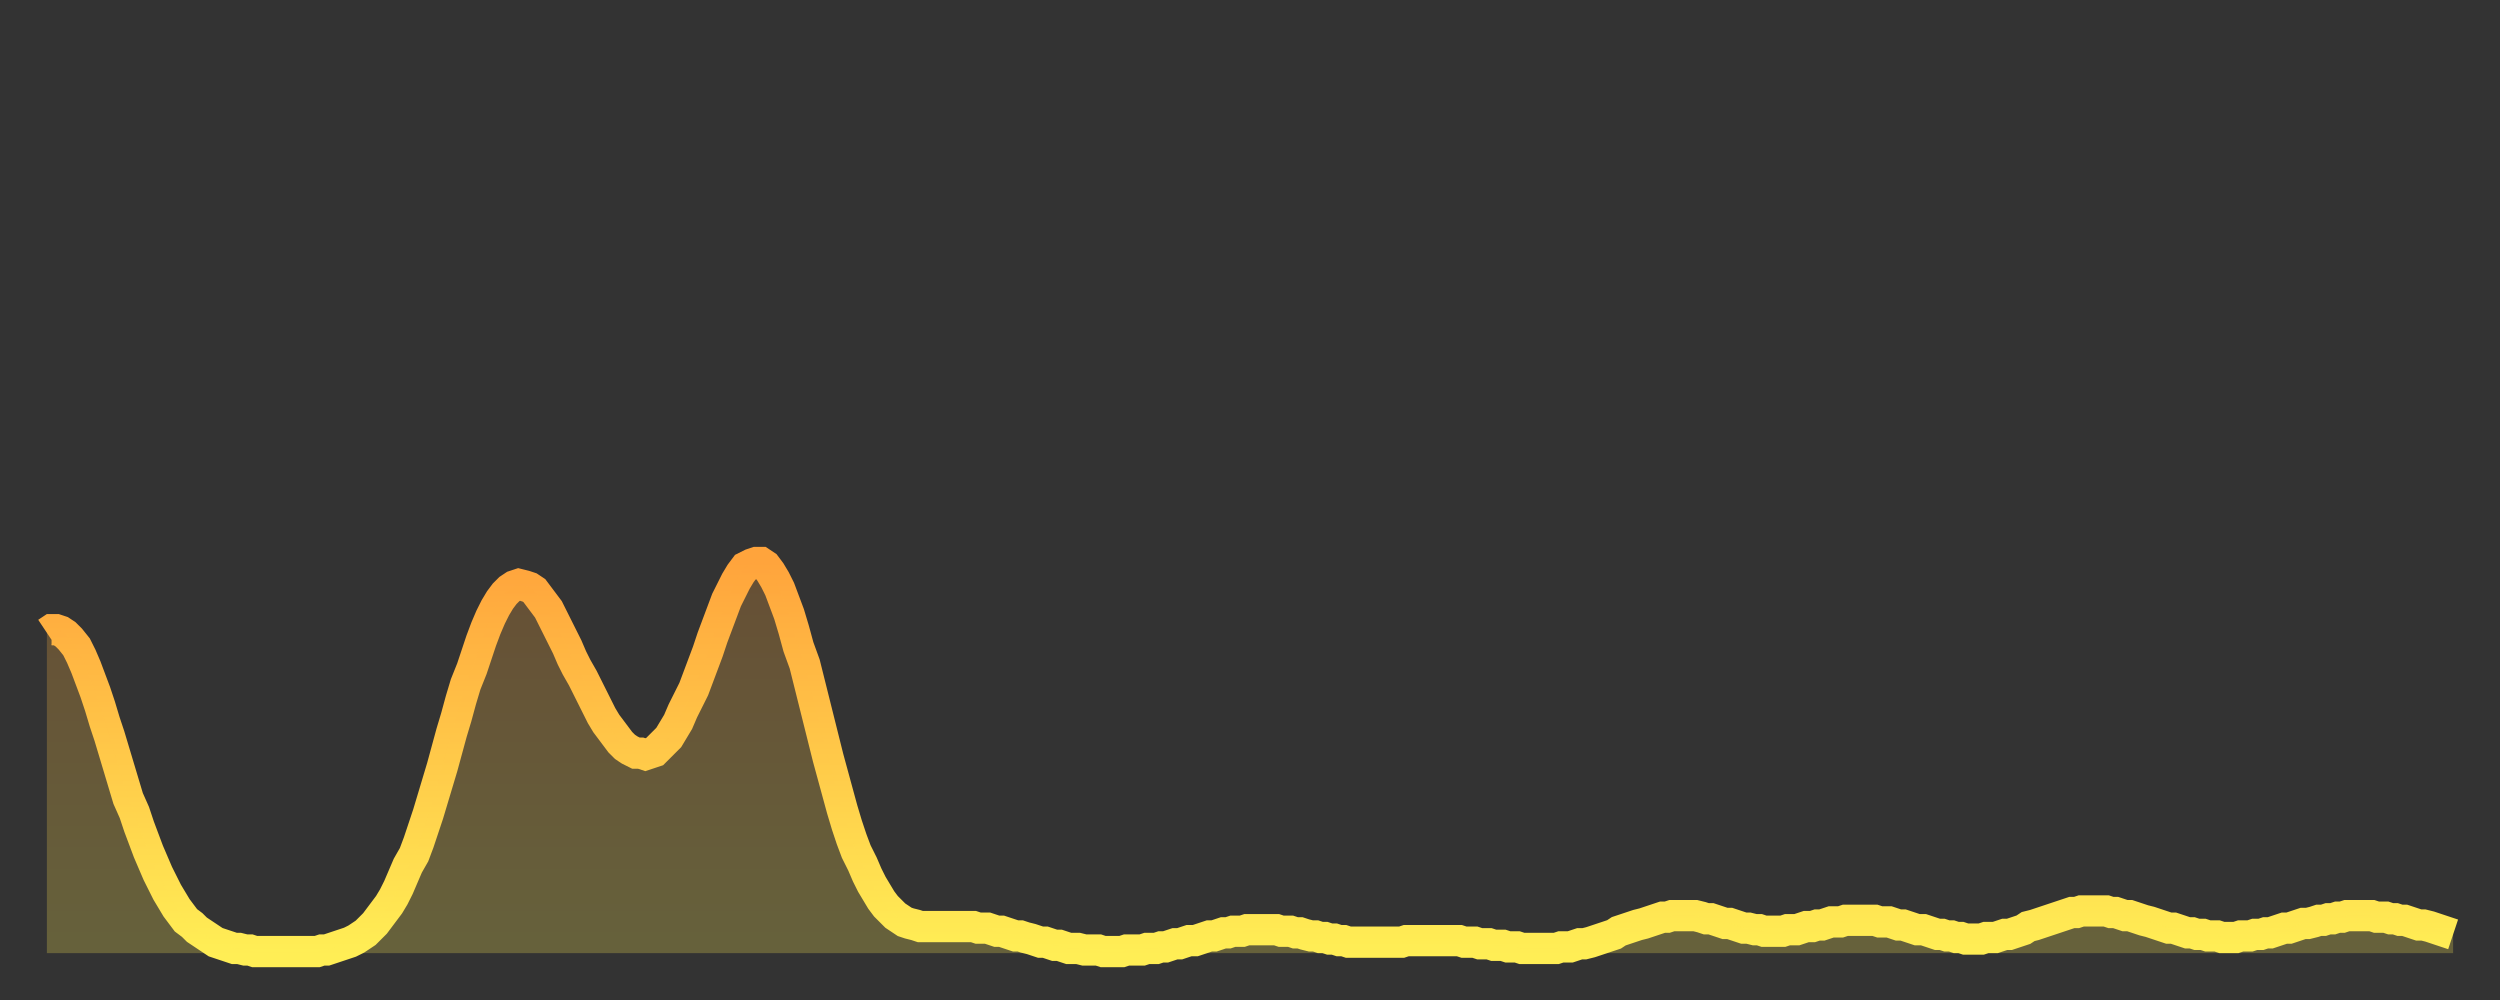
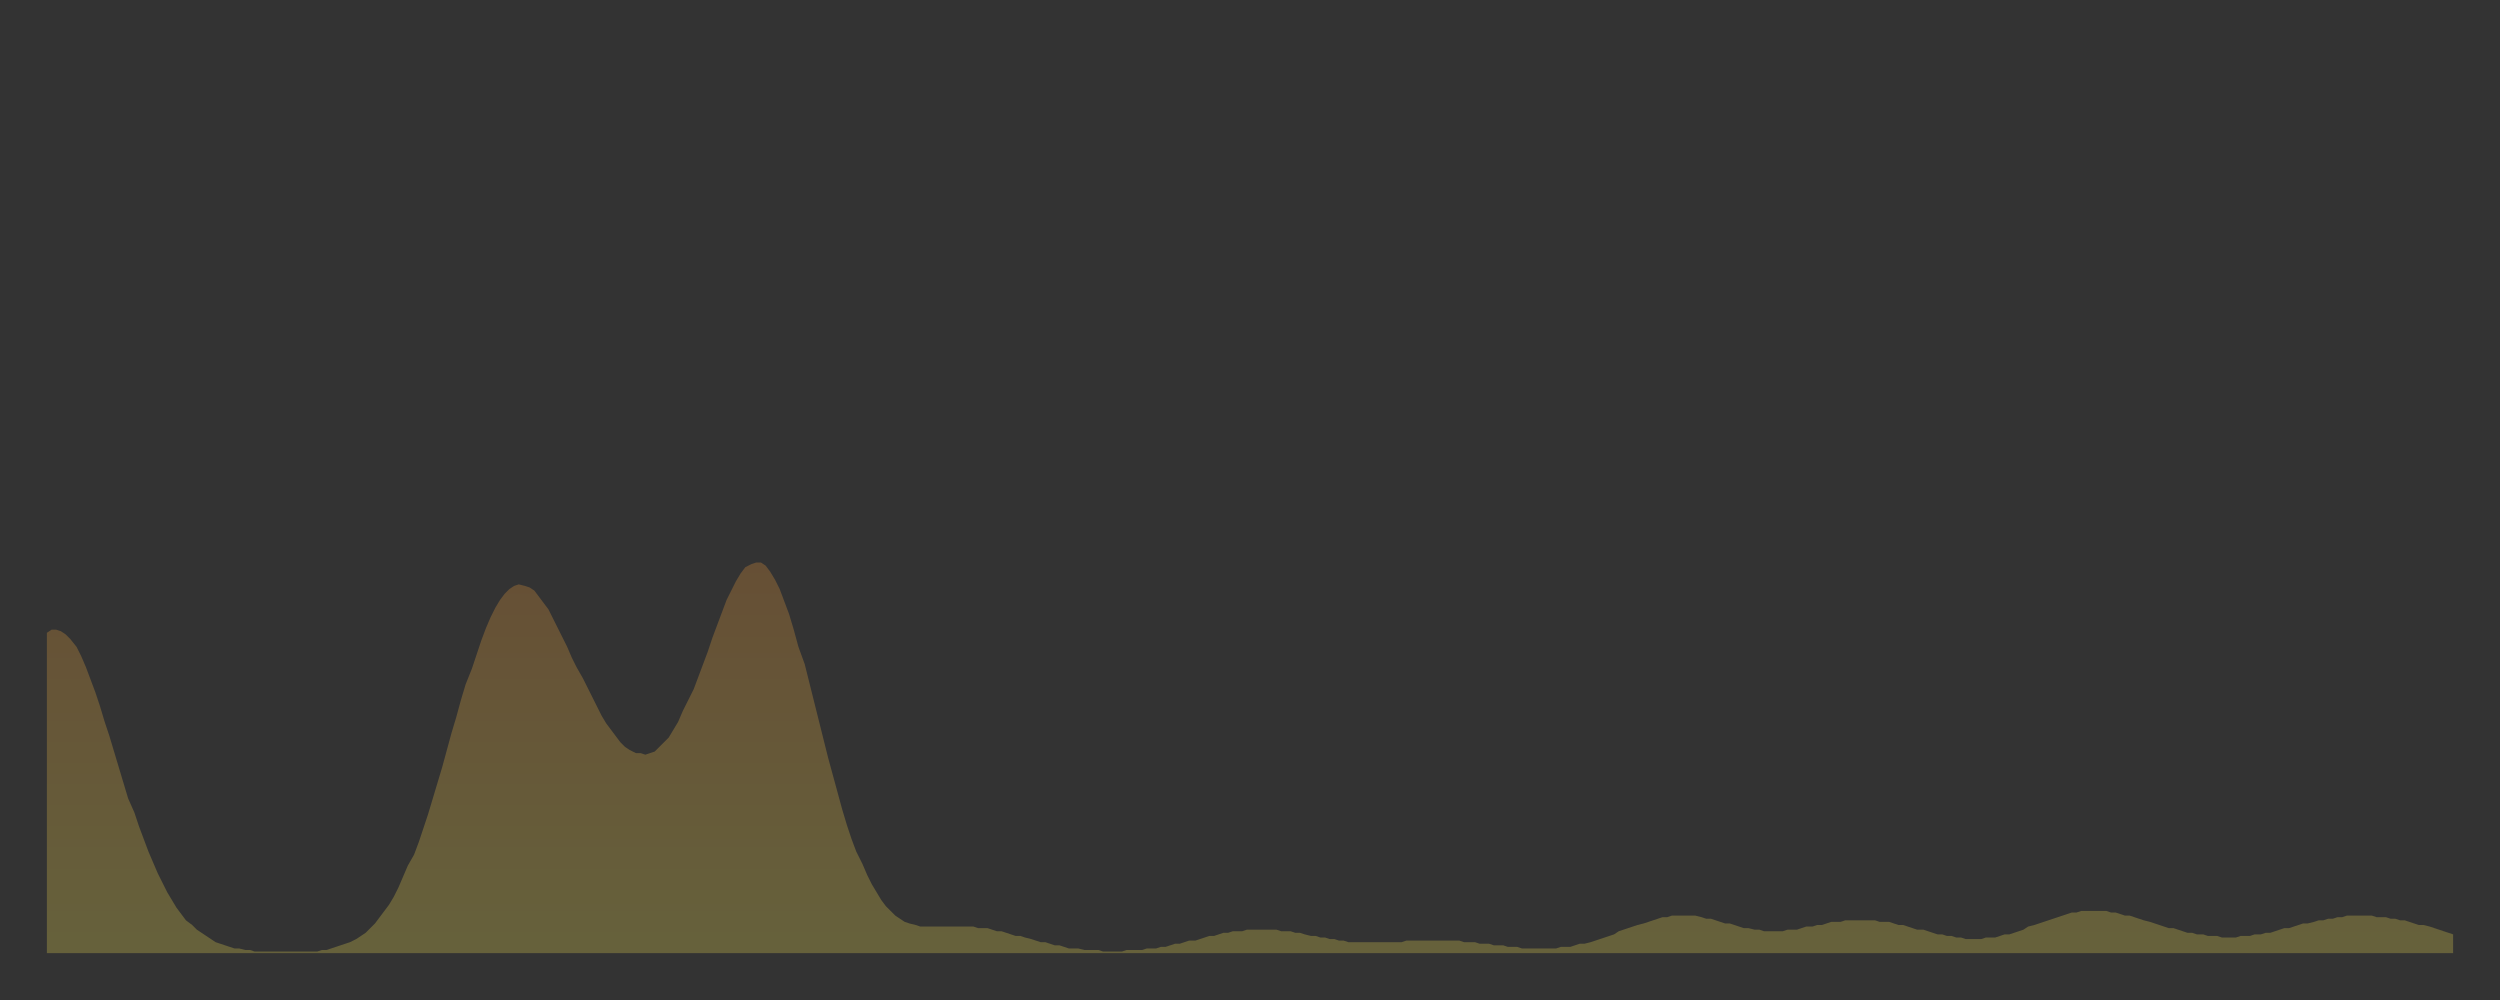
<svg xmlns="http://www.w3.org/2000/svg" baseProfile="full" height="64" version="1.1" width="160">
  <rect width="100%" height="100%" fill="#333333" stroke="none" />
  <defs>
    <linearGradient id="id771644" x1="0" x2="0" y1="0" y2="1">
      <stop offset="0%" stop-color="#ffa43c" />
      <stop offset="50%" stop-color="#ffc949" />
      <stop offset="100%" stop-color="#ffee55" />
    </linearGradient>
  </defs>
  <g transform="translate(3,3)">
    <g>
-       <path d="M 0.0 37.5 L 0.3 37.3 0.6 37.3 0.9 37.4 1.2 37.6 1.5 37.9 1.9 38.4 2.2 39.0 2.5 39.7 2.8 40.5 3.1 41.3 3.4 42.2 3.7 43.2 4.0 44.1 4.3 45.1 4.6 46.1 4.9 47.1 5.2 48.1 5.6 49.0 5.9 49.9 6.2 50.7 6.5 51.5 6.8 52.2 7.1 52.9 7.4 53.5 7.7 54.1 8.0 54.6 8.3 55.1 8.6 55.5 8.9 55.9 9.3 56.2 9.6 56.5 9.9 56.7 10.2 56.9 10.5 57.1 10.8 57.3 11.1 57.4 11.4 57.5 11.7 57.6 12.0 57.7 12.3 57.7 12.7 57.8 13.0 57.8 13.3 57.9 13.6 57.9 13.9 57.9 14.2 57.9 14.5 57.9 14.8 57.9 15.1 57.9 15.4 57.9 15.7 57.9 16.0 57.9 16.4 57.9 16.7 57.9 17.0 57.9 17.3 57.9 17.6 57.8 17.9 57.8 18.2 57.7 18.5 57.6 18.8 57.5 19.1 57.4 19.4 57.3 19.8 57.1 20.1 56.9 20.4 56.7 20.7 56.4 21.0 56.1 21.3 55.7 21.6 55.3 21.9 54.9 22.2 54.4 22.5 53.8 22.8 53.1 23.1 52.4 23.5 51.7 23.8 50.9 24.1 50.0 24.4 49.1 24.7 48.1 25.0 47.1 25.3 46.1 25.6 45.0 25.9 43.9 26.2 42.9 26.5 41.8 26.8 40.8 27.2 39.8 27.5 38.9 27.8 38.0 28.1 37.2 28.4 36.5 28.7 35.9 29.0 35.4 29.3 35.0 29.6 34.7 29.9 34.5 30.2 34.4 30.6 34.5 30.9 34.6 31.2 34.8 31.5 35.2 31.8 35.6 32.1 36.0 32.4 36.6 32.7 37.2 33.0 37.8 33.3 38.4 33.6 39.1 33.9 39.7 34.3 40.4 34.6 41.0 34.9 41.6 35.2 42.2 35.5 42.8 35.8 43.3 36.1 43.7 36.4 44.1 36.7 44.5 37.0 44.8 37.3 45.0 37.7 45.2 38.0 45.2 38.3 45.3 38.6 45.2 38.9 45.1 39.2 44.8 39.5 44.5 39.8 44.2 40.1 43.7 40.4 43.2 40.7 42.5 41.0 41.9 41.4 41.1 41.7 40.3 42.0 39.5 42.3 38.7 42.6 37.8 42.9 37.0 43.2 36.2 43.5 35.4 43.8 34.8 44.1 34.2 44.4 33.7 44.7 33.3 45.1 33.1 45.4 33.0 45.7 33.0 46.0 33.2 46.3 33.6 46.6 34.1 46.9 34.7 47.2 35.5 47.5 36.3 47.8 37.3 48.1 38.4 48.5 39.5 48.8 40.7 49.1 41.9 49.4 43.1 49.7 44.3 50.0 45.5 50.3 46.6 50.6 47.7 50.9 48.8 51.2 49.8 51.5 50.7 51.8 51.5 52.2 52.3 52.5 53.0 52.8 53.6 53.1 54.1 53.4 54.6 53.7 55.0 54.0 55.3 54.3 55.6 54.6 55.8 54.9 56.0 55.2 56.1 55.6 56.2 55.9 56.3 56.2 56.3 56.5 56.3 56.8 56.3 57.1 56.3 57.4 56.3 57.7 56.3 58.0 56.3 58.3 56.3 58.6 56.3 58.9 56.3 59.3 56.3 59.6 56.4 59.9 56.4 60.2 56.4 60.5 56.5 60.8 56.6 61.1 56.6 61.4 56.7 61.7 56.8 62.0 56.9 62.3 56.9 62.6 57.0 63.0 57.1 63.3 57.2 63.6 57.3 63.9 57.3 64.2 57.4 64.5 57.5 64.8 57.5 65.1 57.6 65.4 57.7 65.7 57.7 66.0 57.7 66.4 57.8 66.7 57.8 67.0 57.8 67.3 57.8 67.6 57.9 67.9 57.9 68.2 57.9 68.5 57.9 68.8 57.9 69.1 57.8 69.4 57.8 69.7 57.8 70.1 57.8 70.4 57.7 70.7 57.7 71.0 57.7 71.3 57.6 71.6 57.6 71.9 57.5 72.2 57.4 72.5 57.4 72.8 57.3 73.1 57.2 73.5 57.2 73.8 57.1 74.1 57.0 74.4 56.9 74.7 56.9 75.0 56.8 75.3 56.7 75.6 56.7 75.9 56.6 76.2 56.6 76.5 56.6 76.8 56.5 77.2 56.5 77.5 56.5 77.8 56.5 78.1 56.5 78.4 56.5 78.7 56.5 79.0 56.6 79.3 56.6 79.6 56.6 79.9 56.7 80.2 56.7 80.5 56.8 80.9 56.9 81.2 56.9 81.5 57.0 81.8 57.0 82.1 57.1 82.4 57.1 82.7 57.2 83.0 57.2 83.3 57.3 83.6 57.3 83.9 57.3 84.3 57.3 84.6 57.3 84.9 57.3 85.2 57.3 85.5 57.3 85.8 57.3 86.1 57.3 86.4 57.3 86.7 57.3 87.0 57.2 87.3 57.2 87.6 57.2 88.0 57.2 88.3 57.2 88.6 57.2 88.9 57.2 89.2 57.2 89.5 57.2 89.8 57.2 90.1 57.2 90.4 57.2 90.7 57.3 91.0 57.3 91.4 57.3 91.7 57.4 92.0 57.4 92.3 57.4 92.6 57.5 92.9 57.5 93.2 57.5 93.5 57.6 93.8 57.6 94.1 57.6 94.4 57.7 94.7 57.7 95.1 57.7 95.4 57.7 95.7 57.7 96.0 57.7 96.3 57.7 96.6 57.7 96.9 57.6 97.2 57.6 97.5 57.6 97.8 57.5 98.1 57.4 98.4 57.4 98.8 57.3 99.1 57.2 99.4 57.1 99.7 57.0 100.0 56.9 100.3 56.8 100.6 56.6 100.9 56.5 101.2 56.4 101.5 56.3 101.8 56.2 102.2 56.1 102.5 56.0 102.8 55.9 103.1 55.8 103.4 55.7 103.7 55.7 104.0 55.6 104.3 55.6 104.6 55.6 104.9 55.6 105.2 55.6 105.5 55.6 105.9 55.7 106.2 55.8 106.5 55.8 106.8 55.9 107.1 56.0 107.4 56.1 107.7 56.1 108.0 56.2 108.3 56.3 108.6 56.4 108.9 56.4 109.3 56.5 109.6 56.5 109.9 56.6 110.2 56.6 110.5 56.6 110.8 56.6 111.1 56.6 111.4 56.5 111.7 56.5 112.0 56.5 112.3 56.4 112.6 56.3 113.0 56.3 113.3 56.2 113.6 56.2 113.9 56.1 114.2 56.0 114.5 56.0 114.8 56.0 115.1 55.9 115.4 55.9 115.7 55.9 116.0 55.9 116.3 55.9 116.7 55.9 117.0 55.9 117.3 56.0 117.6 56.0 117.9 56.0 118.2 56.1 118.5 56.2 118.8 56.2 119.1 56.3 119.4 56.4 119.7 56.5 120.1 56.5 120.4 56.6 120.7 56.7 121.0 56.8 121.3 56.8 121.6 56.9 121.9 56.9 122.2 57.0 122.5 57.0 122.8 57.1 123.1 57.1 123.4 57.1 123.8 57.1 124.1 57.0 124.4 57.0 124.7 57.0 125.0 56.9 125.3 56.8 125.6 56.8 125.9 56.7 126.2 56.6 126.5 56.5 126.8 56.3 127.2 56.2 127.5 56.1 127.8 56.0 128.1 55.9 128.4 55.8 128.7 55.7 129.0 55.6 129.3 55.5 129.6 55.4 129.9 55.4 130.2 55.3 130.5 55.3 130.9 55.3 131.2 55.3 131.5 55.3 131.8 55.3 132.1 55.4 132.4 55.4 132.7 55.5 133.0 55.6 133.3 55.6 133.6 55.7 133.9 55.8 134.2 55.9 134.6 56.0 134.9 56.1 135.2 56.2 135.5 56.3 135.8 56.4 136.1 56.4 136.4 56.5 136.7 56.6 137.0 56.7 137.3 56.7 137.6 56.8 138.0 56.8 138.3 56.9 138.6 56.9 138.9 56.9 139.2 57.0 139.5 57.0 139.8 57.0 140.1 57.0 140.4 56.9 140.7 56.9 141.0 56.9 141.3 56.8 141.7 56.8 142.0 56.7 142.3 56.7 142.6 56.6 142.9 56.5 143.2 56.4 143.5 56.4 143.8 56.3 144.1 56.2 144.4 56.1 144.7 56.1 145.1 56.0 145.4 55.9 145.7 55.9 146.0 55.8 146.3 55.8 146.6 55.7 146.9 55.7 147.2 55.6 147.5 55.6 147.8 55.6 148.1 55.6 148.4 55.6 148.8 55.6 149.1 55.7 149.4 55.7 149.7 55.7 150.0 55.8 150.3 55.8 150.6 55.9 150.9 55.9 151.2 56.0 151.5 56.1 151.8 56.2 152.1 56.2 152.5 56.3 152.8 56.4 153.1 56.5 153.4 56.6 153.7 56.7 154.0 56.8" fill="none" id="graph-curve" opacity="1" stroke="url(#id771644)" stroke-width="2" />
      <path d="M 0 58 L 0.0 37.5 0.3 37.3 0.6 37.3 0.9 37.4 1.2 37.6 1.5 37.9 1.9 38.4 2.2 39.0 2.5 39.7 2.8 40.5 3.1 41.3 3.4 42.2 3.7 43.2 4.0 44.1 4.3 45.1 4.6 46.1 4.9 47.1 5.2 48.1 5.6 49.0 5.9 49.9 6.2 50.7 6.5 51.5 6.8 52.2 7.1 52.9 7.4 53.5 7.7 54.1 8.0 54.6 8.3 55.1 8.6 55.5 8.9 55.9 9.3 56.2 9.6 56.5 9.9 56.7 10.2 56.9 10.5 57.1 10.8 57.3 11.1 57.4 11.4 57.5 11.7 57.6 12.0 57.7 12.3 57.7 12.7 57.8 13.0 57.8 13.3 57.9 13.6 57.9 13.9 57.9 14.2 57.9 14.5 57.9 14.8 57.9 15.1 57.9 15.4 57.9 15.7 57.9 16.0 57.9 16.4 57.9 16.7 57.9 17.0 57.9 17.3 57.9 17.6 57.8 17.9 57.8 18.2 57.7 18.5 57.6 18.8 57.5 19.1 57.4 19.4 57.3 19.8 57.1 20.1 56.9 20.4 56.7 20.7 56.4 21.0 56.1 21.3 55.7 21.6 55.3 21.9 54.9 22.2 54.4 22.5 53.8 22.8 53.1 23.1 52.4 23.5 51.7 23.8 50.9 24.1 50.0 24.4 49.1 24.7 48.1 25.0 47.1 25.3 46.1 25.6 45.0 25.9 43.9 26.2 42.9 26.5 41.8 26.8 40.8 27.2 39.8 27.5 38.9 27.8 38.0 28.1 37.2 28.4 36.5 28.7 35.9 29.0 35.4 29.3 35.0 29.6 34.7 29.9 34.5 30.2 34.4 30.6 34.5 30.9 34.6 31.2 34.8 31.5 35.2 31.8 35.6 32.1 36.0 32.4 36.6 32.7 37.2 33.0 37.8 33.3 38.4 33.6 39.1 33.9 39.7 34.3 40.4 34.6 41.0 34.9 41.6 35.2 42.2 35.5 42.8 35.8 43.3 36.1 43.7 36.4 44.1 36.7 44.5 37.0 44.8 37.3 45.0 37.7 45.2 38.0 45.2 38.3 45.3 38.6 45.2 38.9 45.1 39.2 44.8 39.5 44.5 39.8 44.2 40.1 43.7 40.4 43.2 40.7 42.5 41.0 41.9 41.4 41.1 41.7 40.3 42.0 39.5 42.3 38.7 42.6 37.8 42.9 37.0 43.2 36.2 43.5 35.4 43.8 34.8 44.1 34.2 44.4 33.7 44.7 33.3 45.1 33.1 45.4 33.0 45.7 33.0 46.0 33.2 46.3 33.6 46.6 34.1 46.9 34.7 47.2 35.5 47.5 36.3 47.8 37.3 48.1 38.4 48.5 39.5 48.8 40.7 49.1 41.9 49.4 43.1 49.7 44.3 50.0 45.5 50.3 46.6 50.6 47.7 50.9 48.8 51.2 49.8 51.5 50.7 51.8 51.5 52.2 52.3 52.5 53.0 52.8 53.6 53.1 54.1 53.4 54.6 53.7 55.0 54.0 55.3 54.3 55.6 54.6 55.8 54.9 56.0 55.2 56.1 55.6 56.2 55.9 56.3 56.2 56.3 56.5 56.3 56.8 56.3 57.1 56.3 57.4 56.3 57.7 56.3 58.0 56.3 58.3 56.3 58.6 56.3 58.9 56.3 59.3 56.3 59.6 56.4 59.9 56.4 60.2 56.4 60.5 56.5 60.8 56.6 61.1 56.6 61.4 56.7 61.7 56.8 62.0 56.9 62.3 56.9 62.6 57.0 63.0 57.1 63.3 57.2 63.6 57.3 63.9 57.3 64.2 57.4 64.5 57.5 64.8 57.5 65.1 57.6 65.4 57.7 65.7 57.7 66.0 57.7 66.4 57.8 66.7 57.8 67.0 57.8 67.3 57.8 67.6 57.9 67.9 57.9 68.2 57.9 68.5 57.9 68.8 57.9 69.1 57.8 69.4 57.8 69.7 57.8 70.1 57.8 70.4 57.7 70.7 57.7 71.0 57.7 71.3 57.6 71.6 57.6 71.9 57.5 72.2 57.4 72.5 57.4 72.8 57.3 73.1 57.2 73.5 57.2 73.8 57.1 74.1 57.0 74.4 56.9 74.7 56.9 75.0 56.8 75.3 56.7 75.6 56.7 75.9 56.6 76.2 56.6 76.5 56.6 76.8 56.5 77.2 56.5 77.5 56.5 77.8 56.5 78.1 56.5 78.4 56.5 78.7 56.5 79.0 56.6 79.3 56.6 79.6 56.6 79.9 56.7 80.2 56.7 80.5 56.8 80.9 56.9 81.2 56.9 81.5 57.0 81.8 57.0 82.1 57.1 82.4 57.1 82.7 57.2 83.0 57.2 83.3 57.3 83.6 57.3 83.9 57.3 84.3 57.3 84.6 57.3 84.9 57.3 85.2 57.3 85.5 57.3 85.8 57.3 86.1 57.3 86.4 57.3 86.7 57.3 87.0 57.2 87.3 57.2 87.6 57.2 88.0 57.2 88.3 57.2 88.6 57.2 88.9 57.2 89.2 57.2 89.5 57.2 89.8 57.2 90.1 57.2 90.4 57.2 90.7 57.3 91.0 57.3 91.4 57.3 91.7 57.4 92.0 57.4 92.3 57.4 92.6 57.5 92.9 57.5 93.2 57.5 93.5 57.6 93.8 57.6 94.1 57.6 94.4 57.7 94.7 57.7 95.1 57.7 95.4 57.7 95.7 57.7 96.0 57.7 96.3 57.7 96.6 57.7 96.9 57.6 97.2 57.6 97.5 57.6 97.8 57.5 98.1 57.4 98.4 57.4 98.8 57.3 99.1 57.2 99.4 57.1 99.7 57.0 100.0 56.9 100.3 56.8 100.6 56.6 100.9 56.5 101.2 56.4 101.5 56.3 101.8 56.2 102.2 56.1 102.5 56.0 102.8 55.9 103.1 55.8 103.4 55.7 103.7 55.7 104.0 55.6 104.3 55.6 104.6 55.6 104.9 55.6 105.2 55.6 105.5 55.6 105.9 55.7 106.2 55.8 106.5 55.8 106.8 55.9 107.1 56.0 107.4 56.1 107.7 56.1 108.0 56.2 108.3 56.3 108.6 56.4 108.9 56.4 109.3 56.5 109.6 56.5 109.9 56.6 110.2 56.6 110.5 56.6 110.8 56.6 111.1 56.6 111.4 56.5 111.7 56.5 112.0 56.5 112.3 56.4 112.6 56.3 113.0 56.3 113.3 56.2 113.6 56.2 113.9 56.1 114.2 56.0 114.5 56.0 114.8 56.0 115.1 55.9 115.4 55.9 115.7 55.9 116.0 55.9 116.3 55.9 116.7 55.9 117.0 55.9 117.3 56.0 117.6 56.0 117.9 56.0 118.2 56.1 118.5 56.2 118.8 56.2 119.1 56.3 119.4 56.4 119.7 56.5 120.1 56.5 120.4 56.6 120.7 56.7 121.0 56.8 121.3 56.8 121.6 56.9 121.9 56.9 122.2 57.0 122.5 57.0 122.8 57.1 123.1 57.1 123.4 57.1 123.8 57.1 124.1 57.0 124.4 57.0 124.7 57.0 125.0 56.9 125.3 56.8 125.6 56.8 125.9 56.7 126.2 56.6 126.5 56.5 126.8 56.3 127.2 56.2 127.5 56.1 127.8 56.0 128.1 55.9 128.4 55.8 128.7 55.7 129.0 55.6 129.3 55.5 129.6 55.4 129.9 55.4 130.2 55.3 130.5 55.3 130.9 55.3 131.2 55.3 131.5 55.3 131.8 55.3 132.1 55.4 132.4 55.4 132.7 55.5 133.0 55.6 133.3 55.6 133.6 55.7 133.9 55.8 134.2 55.9 134.6 56.0 134.9 56.1 135.2 56.2 135.5 56.3 135.8 56.4 136.1 56.4 136.4 56.5 136.7 56.6 137.0 56.7 137.3 56.7 137.6 56.8 138.0 56.8 138.3 56.9 138.6 56.9 138.9 56.9 139.2 57.0 139.5 57.0 139.8 57.0 140.1 57.0 140.4 56.9 140.7 56.9 141.0 56.9 141.3 56.8 141.7 56.8 142.0 56.7 142.3 56.7 142.6 56.6 142.9 56.5 143.2 56.4 143.5 56.4 143.8 56.3 144.1 56.2 144.4 56.1 144.7 56.1 145.1 56.0 145.4 55.9 145.7 55.9 146.0 55.8 146.3 55.8 146.6 55.7 146.9 55.7 147.2 55.6 147.5 55.6 147.8 55.6 148.1 55.6 148.4 55.6 148.8 55.6 149.1 55.7 149.4 55.7 149.7 55.7 150.0 55.8 150.3 55.8 150.6 55.9 150.9 55.9 151.2 56.0 151.5 56.1 151.8 56.2 152.1 56.2 152.5 56.3 152.8 56.4 153.1 56.5 153.4 56.6 153.7 56.7 154.0 56.8 154 58" fill="url(#id771644)" fill-opacity=".25" id="graph-shadow" />
    </g>
  </g>
</svg>